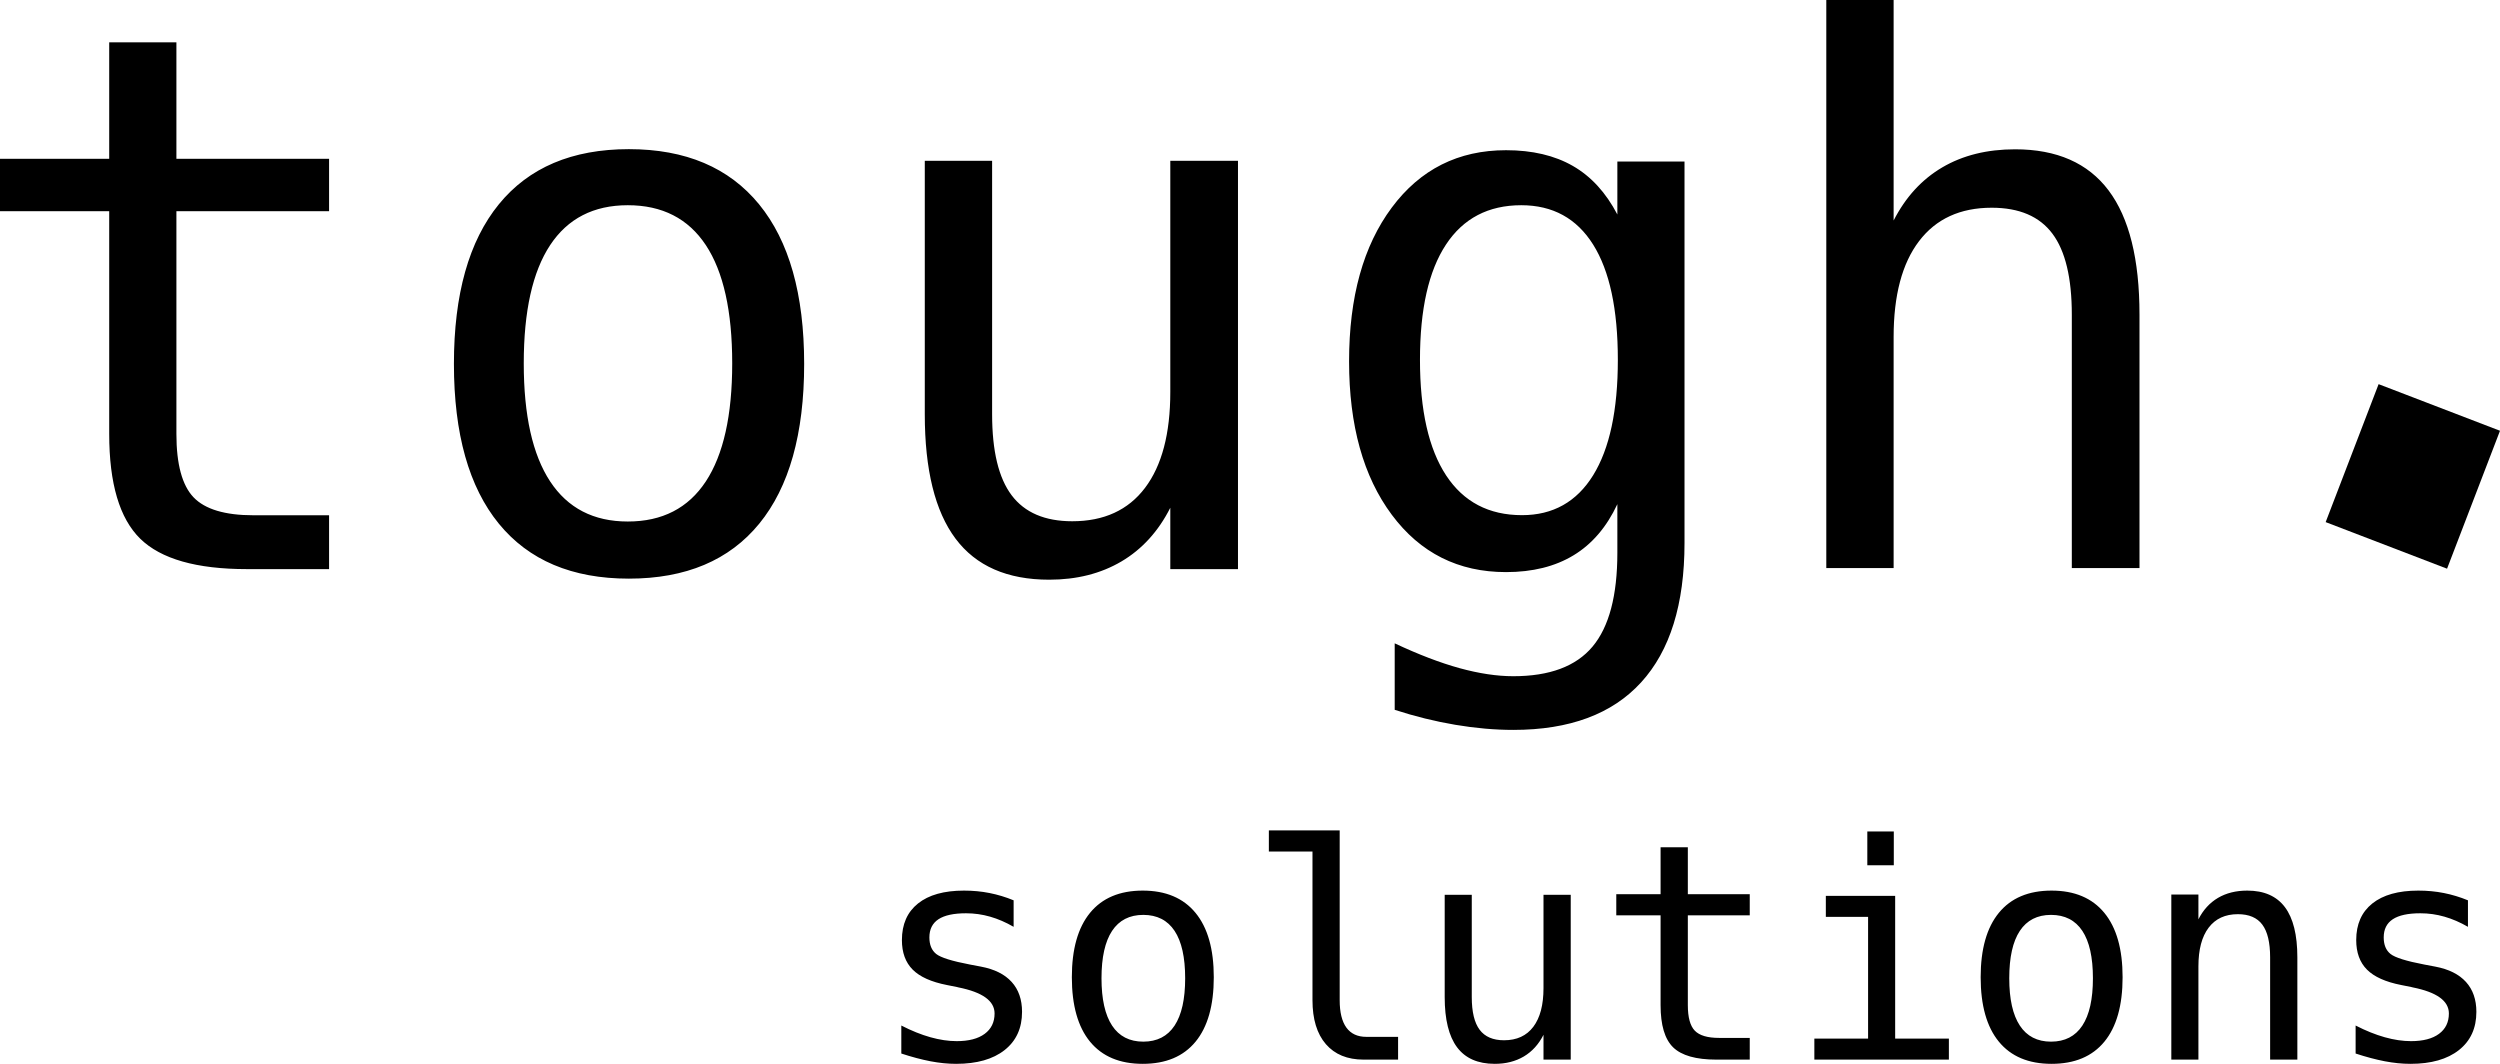
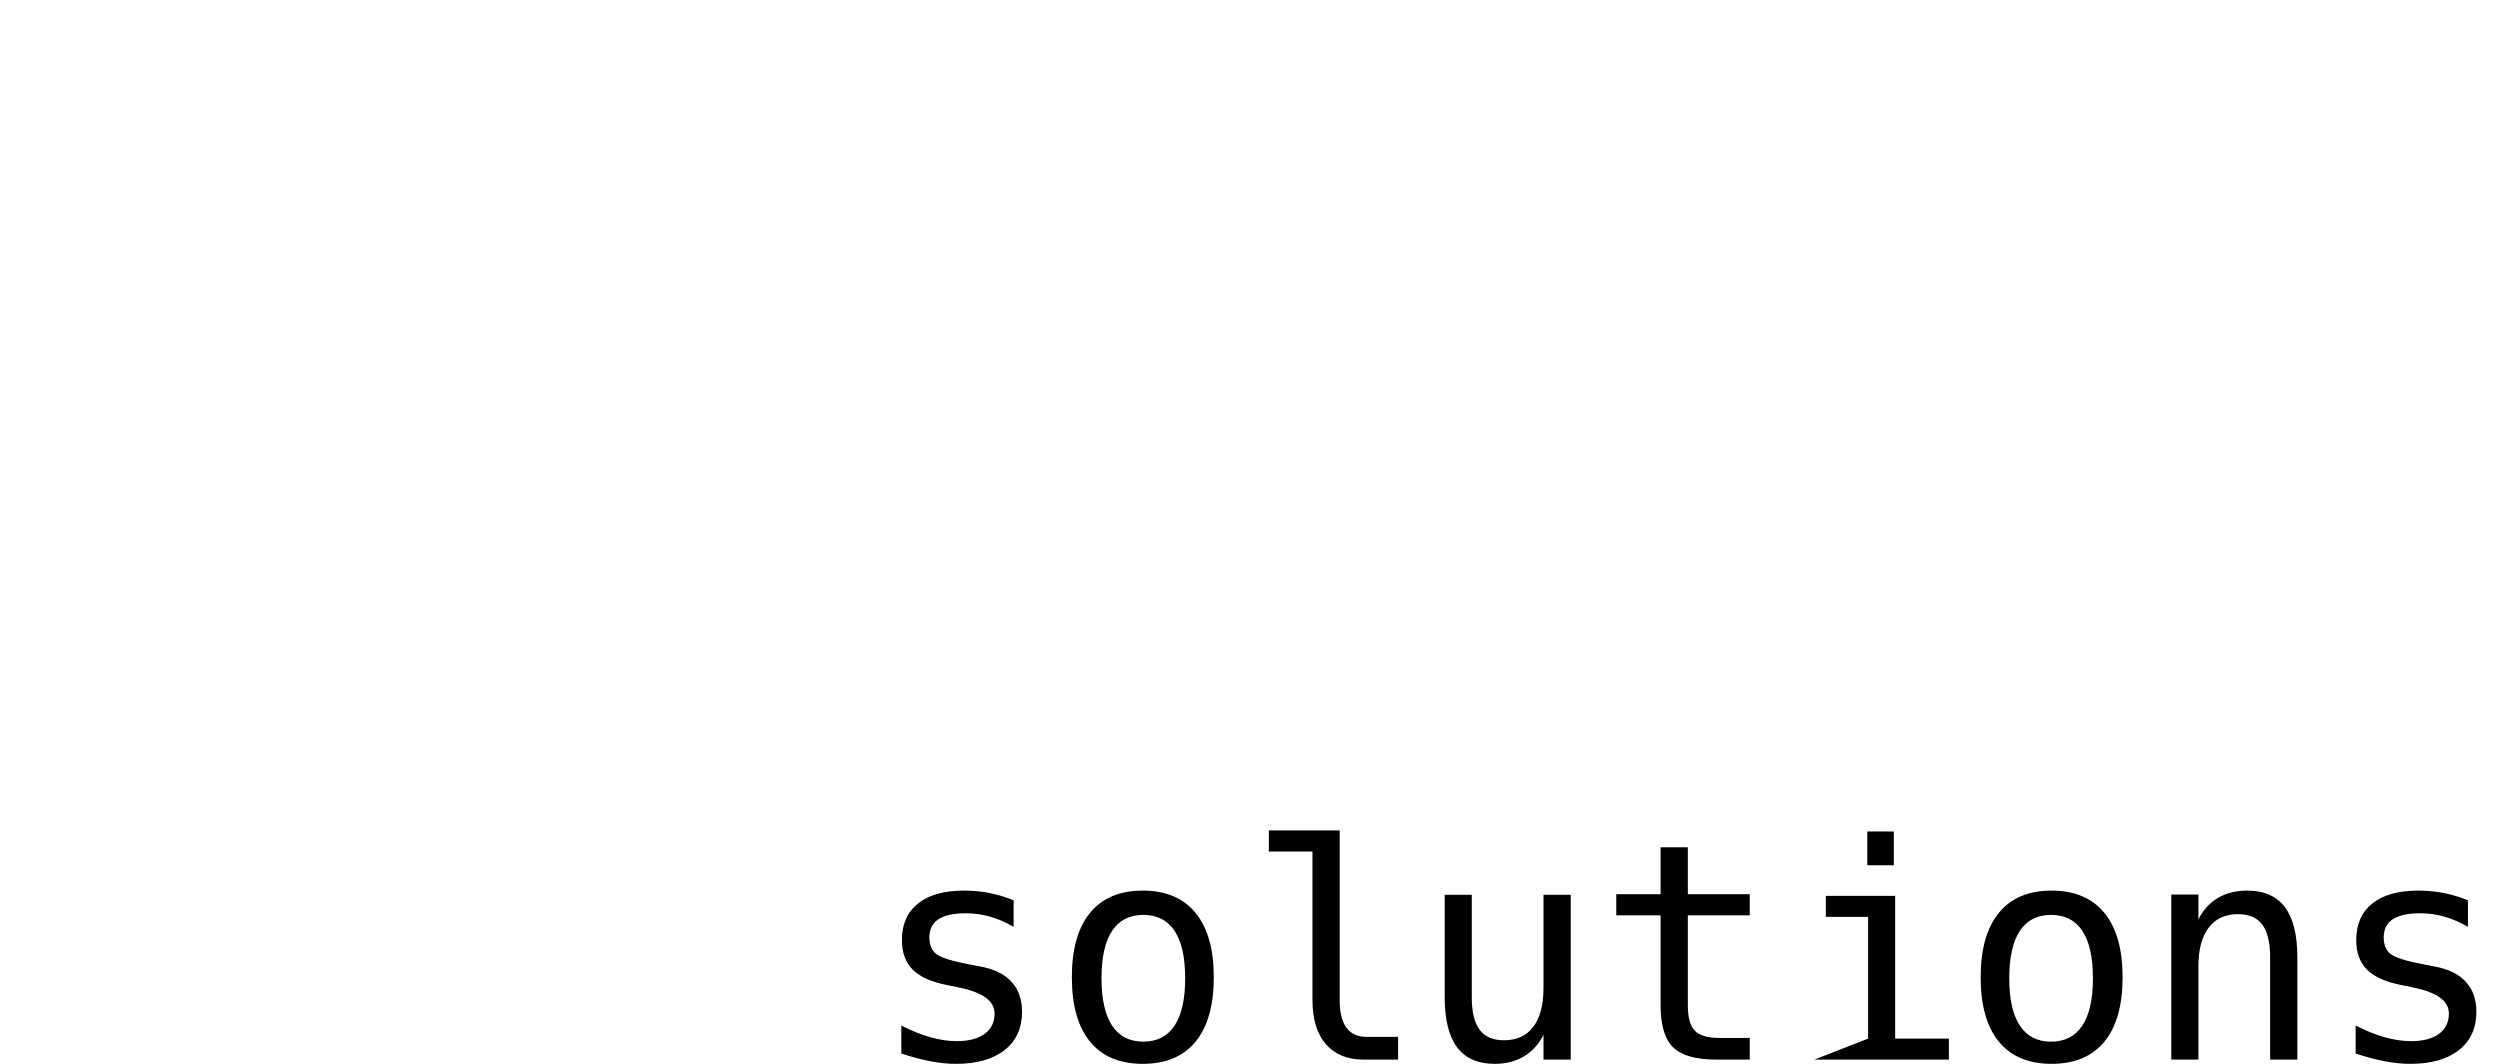
<svg xmlns="http://www.w3.org/2000/svg" xmlns:ns1="http://vectornator.io" height="100%" stroke-miterlimit="10" style="fill-rule:nonzero;clip-rule:evenodd;stroke-linecap:round;stroke-linejoin:round;" version="1.1" viewBox="0 0 113.659 48.366" width="100%" xml:space="preserve">
  <defs />
  <g id="Ebene-1" ns1:layerName="Ebene 1">
    <g opacity="1" ns1:layerName="g">
      <g opacity="1" ns1:layerName="g">
-         <path d="M8.02 1.924L8.02 7.22L14.961 7.22L14.961 9.602L8.02 9.602L8.02 19.728C8.02 21.105 8.28 22.066 8.8 22.61C9.321 23.154 10.228 23.426 11.524 23.426L14.961 23.426L14.961 25.874L11.225 25.874C8.933 25.874 7.317 25.413 6.376 24.492C5.435 23.57 4.965 21.982 4.965 19.728L4.965 9.602L3.55271e-15 9.602L0 7.22L4.965 7.22L4.965 1.924L8.02 1.924ZM28.542 9.33C26.988 9.33 25.811 9.935 25.011 11.144C24.212 12.354 23.812 14.146 23.812 16.52C23.812 18.883 24.212 20.672 25.011 21.887C25.811 23.102 26.988 23.71 28.542 23.71C30.108 23.71 31.29 23.102 32.09 21.887C32.889 20.672 33.289 18.883 33.289 16.52C33.289 14.146 32.889 12.354 32.09 11.144C31.29 9.935 30.108 9.33 28.542 9.33ZM28.59 6.781C31.169 6.781 33.142 7.617 34.51 9.288C35.877 10.96 36.56 13.378 36.56 16.544C36.56 19.721 35.879 22.142 34.518 23.808C33.156 25.474 31.18 26.307 28.59 26.307C26.011 26.307 24.041 25.474 22.679 23.808C21.318 22.142 20.637 19.721 20.637 16.544C20.637 13.378 21.318 10.96 22.679 9.288C24.041 7.617 26.011 6.781 28.59 6.781ZM42.044 18.833L42.044 7.31L45.105 7.31L45.105 18.833C45.105 20.505 45.401 21.734 45.995 22.52C46.588 23.305 47.506 23.698 48.748 23.698C50.19 23.698 51.293 23.192 52.058 22.179C52.823 21.166 53.206 19.713 53.206 17.821L53.206 7.31L56.283 7.31L56.283 25.874L53.206 25.874L53.206 23.084C52.663 24.158 51.922 24.971 50.985 25.525C50.048 26.078 48.953 26.355 47.7 26.355C45.792 26.355 44.373 25.732 43.441 24.487C42.51 23.242 42.044 21.357 42.044 18.833ZM73.553 16.359C73.553 14.06 73.179 12.314 72.431 11.121C71.682 9.927 70.593 9.33 69.163 9.33C67.667 9.33 66.525 9.927 65.738 11.121C64.951 12.314 64.557 14.06 64.557 16.359C64.557 18.658 64.954 20.409 65.746 21.614C66.539 22.819 67.689 23.421 69.197 23.421C70.604 23.421 71.682 22.816 72.431 21.606C73.179 20.395 73.553 18.647 73.553 16.359ZM76.584 24.682C76.584 27.472 75.925 29.586 74.609 31.025C73.293 32.465 71.357 33.184 68.801 33.184C67.961 33.184 67.081 33.107 66.163 32.952C65.245 32.797 64.327 32.57 63.408 32.271L63.408 29.248C64.493 29.758 65.477 30.134 66.362 30.378C67.247 30.621 68.06 30.743 68.801 30.743C70.45 30.743 71.65 30.295 72.402 29.398C73.154 28.501 73.531 27.078 73.531 25.13L73.531 22.921C73.044 23.962 72.38 24.737 71.539 25.246C70.698 25.756 69.675 26.01 68.469 26.01C66.301 26.01 64.57 25.141 63.276 23.403C61.981 21.665 61.334 19.34 61.334 16.428C61.334 13.505 61.981 11.175 63.276 9.437C64.57 7.698 66.301 6.829 68.469 6.829C69.664 6.829 70.676 7.067 71.506 7.543C72.336 8.019 73.011 8.756 73.531 9.752L73.531 7.344L76.584 7.344L76.584 24.682ZM97.269 14.307L97.269 25.826L94.192 25.826L94.192 14.307C94.192 12.636 93.898 11.408 93.31 10.623C92.722 9.837 91.802 9.444 90.549 9.444C89.118 9.444 88.017 9.95 87.247 10.963C86.476 11.975 86.091 13.428 86.091 15.32L86.091 25.826L83.03 25.826L83.03 0L86.091 3.55271e-15L86.091 10.025C86.634 8.963 87.371 8.158 88.303 7.61C89.234 7.062 90.338 6.788 91.613 6.788C93.51 6.788 94.926 7.411 95.863 8.656C96.8 9.901 97.269 11.784 97.269 14.307Z" fill="#000000" fill-rule="evenodd" opacity="1" stroke="none" ns1:layerName="path" />
-         <path d="M46.083 40.932L46.083 42.137C45.73 41.932 45.373 41.778 45.015 41.675C44.657 41.572 44.291 41.521 43.92 41.521C43.36 41.521 42.942 41.611 42.666 41.792C42.391 41.973 42.253 42.249 42.253 42.619C42.253 42.954 42.356 43.204 42.562 43.37C42.768 43.535 43.281 43.696 44.101 43.852L44.598 43.946C45.212 44.062 45.677 44.294 45.993 44.642C46.309 44.99 46.466 45.444 46.466 46.002C46.466 46.743 46.202 47.322 45.673 47.74C45.145 48.157 44.41 48.366 43.469 48.366C43.098 48.366 42.708 48.327 42.3 48.249C41.893 48.17 41.451 48.053 40.977 47.897L40.977 46.624C41.438 46.861 41.879 47.039 42.3 47.157C42.721 47.275 43.12 47.334 43.496 47.334C44.043 47.334 44.466 47.224 44.766 47.003C45.066 46.782 45.217 46.473 45.217 46.075C45.217 45.504 44.668 45.109 43.57 44.89L43.517 44.876L43.053 44.783C42.341 44.644 41.821 44.411 41.494 44.083C41.167 43.755 41.004 43.307 41.004 42.74C41.004 42.021 41.248 41.466 41.736 41.076C42.224 40.685 42.921 40.49 43.826 40.49C44.229 40.49 44.616 40.526 44.988 40.6C45.36 40.674 45.725 40.784 46.083 40.932ZM51.977 41.594C51.353 41.594 50.88 41.837 50.559 42.321C50.239 42.806 50.078 43.524 50.078 44.476C50.078 45.423 50.239 46.14 50.559 46.627C50.88 47.114 51.353 47.357 51.977 47.357C52.605 47.357 53.08 47.114 53.401 46.627C53.722 46.14 53.882 45.423 53.882 44.476C53.882 43.524 53.722 42.806 53.401 42.321C53.08 41.837 52.605 41.594 51.977 41.594ZM51.953 40.49C52.998 40.49 53.798 40.827 54.352 41.501C54.906 42.175 55.183 43.151 55.183 44.428C55.183 45.709 54.907 46.686 54.355 47.358C53.803 48.03 53.002 48.366 51.953 48.366C50.908 48.366 50.109 48.03 49.557 47.358C49.006 46.686 48.73 45.709 48.73 44.428C48.73 43.151 49.006 42.175 49.557 41.501C50.109 40.827 50.908 40.49 51.953 40.49ZM60.907 45.472C60.907 46.023 61.009 46.439 61.212 46.719C61.416 46.999 61.718 47.139 62.117 47.139L63.562 47.139L63.562 48.174L61.996 48.174C61.256 48.174 60.684 47.939 60.278 47.47C59.873 47.001 59.67 46.334 59.67 45.472L59.67 38.713L57.687 38.713L57.687 37.752L60.907 37.752L60.907 45.472ZM65.681 45.331L65.681 40.682L66.912 40.682L66.912 45.331C66.912 46.005 67.032 46.501 67.271 46.818C67.509 47.135 67.879 47.294 68.379 47.294C68.959 47.294 69.403 47.09 69.711 46.681C70.019 46.272 70.173 45.686 70.173 44.922L70.173 40.682L71.411 40.682L71.411 48.172L70.173 48.172L70.173 47.046C69.954 47.479 69.656 47.807 69.279 48.031C68.902 48.254 68.461 48.366 67.957 48.366C67.189 48.366 66.618 48.115 66.243 47.612C65.868 47.11 65.681 46.349 65.681 45.331ZM76.735 38.521L76.735 40.655L79.55 40.655L79.55 41.615L76.735 41.615L76.735 45.697C76.735 46.252 76.84 46.639 77.051 46.858C77.262 47.077 77.63 47.187 78.156 47.187L79.55 47.187L79.55 48.174L78.034 48.174C77.105 48.174 76.45 47.988 76.068 47.617C75.686 47.245 75.496 46.605 75.496 45.697L75.496 41.615L73.482 41.615L73.482 40.655L75.496 40.655L75.496 38.521L76.735 38.521ZM83.009 40.73L86.161 40.73L86.161 47.22L88.603 47.22L88.603 48.174L82.487 48.174L82.487 47.22L84.93 47.22L84.93 41.684L83.009 41.684L83.009 40.73ZM84.895 37.8L86.099 37.8L86.099 39.337L84.895 39.337L84.895 37.8ZM93.247 41.594C92.623 41.594 92.15 41.837 91.829 42.321C91.508 42.806 91.348 43.524 91.348 44.476C91.348 45.423 91.508 46.14 91.829 46.627C92.15 47.114 92.623 47.357 93.247 47.357C93.875 47.357 94.35 47.114 94.671 46.627C94.992 46.14 95.152 45.423 95.152 44.476C95.152 43.524 94.992 42.806 94.671 42.321C94.35 41.837 93.875 41.594 93.247 41.594ZM93.271 40.49C94.316 40.49 95.116 40.827 95.67 41.501C96.224 42.175 96.501 43.151 96.501 44.428C96.501 45.709 96.225 46.686 95.673 47.358C95.121 48.03 94.32 48.366 93.271 48.366C92.226 48.366 91.427 48.03 90.875 47.358C90.324 46.686 90.048 45.709 90.048 44.428C90.048 43.151 90.324 42.175 90.875 41.501C91.427 40.827 92.226 40.49 93.271 40.49ZM104.446 43.524L104.446 48.174L103.208 48.174L103.208 43.524C103.208 42.85 103.09 42.354 102.853 42.037C102.617 41.72 102.246 41.562 101.742 41.562C101.166 41.562 100.723 41.766 100.413 42.175C100.103 42.583 99.948 43.169 99.948 43.933L99.948 48.174L98.716 48.174L98.716 40.67L99.948 40.67L99.948 41.796C100.166 41.367 100.463 41.042 100.838 40.821C101.213 40.6 101.657 40.49 102.17 40.49C102.933 40.49 103.504 40.741 103.881 41.243C104.258 41.746 104.446 42.506 104.446 43.524ZM112.202 40.932L112.202 42.137C111.848 41.932 111.492 41.778 111.133 41.675C110.775 41.572 110.41 41.521 110.038 41.521C109.478 41.521 109.06 41.611 108.785 41.792C108.509 41.973 108.372 42.249 108.372 42.619C108.372 42.954 108.475 43.204 108.681 43.37C108.887 43.535 109.4 43.696 110.22 43.852L110.717 43.946C111.331 44.062 111.795 44.294 112.111 44.642C112.427 44.99 112.585 45.444 112.585 46.002C112.585 46.743 112.321 47.322 111.792 47.74C111.263 48.157 110.529 48.366 109.588 48.366C109.216 48.366 108.826 48.327 108.419 48.249C108.011 48.17 107.57 48.053 107.095 47.897L107.095 46.624C107.556 46.861 107.998 47.039 108.419 47.157C108.84 47.275 109.239 47.334 109.615 47.334C110.161 47.334 110.585 47.224 110.885 47.003C111.185 46.782 111.335 46.473 111.335 46.075C111.335 45.504 110.786 45.109 109.689 44.89L109.635 44.876L109.171 44.783C108.459 44.644 107.939 44.411 107.612 44.083C107.285 43.755 107.122 43.307 107.122 42.74C107.122 42.021 107.366 41.466 107.854 41.076C108.343 40.685 109.039 40.49 109.944 40.49C110.347 40.49 110.735 40.526 111.107 40.6C111.478 40.674 111.843 40.784 112.202 40.932Z" fill="#000000" fill-rule="evenodd" opacity="1" stroke="none" ns1:layerName="path" />
+         <path d="M46.083 40.932L46.083 42.137C45.73 41.932 45.373 41.778 45.015 41.675C44.657 41.572 44.291 41.521 43.92 41.521C43.36 41.521 42.942 41.611 42.666 41.792C42.391 41.973 42.253 42.249 42.253 42.619C42.253 42.954 42.356 43.204 42.562 43.37C42.768 43.535 43.281 43.696 44.101 43.852L44.598 43.946C45.212 44.062 45.677 44.294 45.993 44.642C46.309 44.99 46.466 45.444 46.466 46.002C46.466 46.743 46.202 47.322 45.673 47.74C45.145 48.157 44.41 48.366 43.469 48.366C43.098 48.366 42.708 48.327 42.3 48.249C41.893 48.17 41.451 48.053 40.977 47.897L40.977 46.624C41.438 46.861 41.879 47.039 42.3 47.157C42.721 47.275 43.12 47.334 43.496 47.334C44.043 47.334 44.466 47.224 44.766 47.003C45.066 46.782 45.217 46.473 45.217 46.075C45.217 45.504 44.668 45.109 43.57 44.89L43.517 44.876L43.053 44.783C42.341 44.644 41.821 44.411 41.494 44.083C41.167 43.755 41.004 43.307 41.004 42.74C41.004 42.021 41.248 41.466 41.736 41.076C42.224 40.685 42.921 40.49 43.826 40.49C44.229 40.49 44.616 40.526 44.988 40.6C45.36 40.674 45.725 40.784 46.083 40.932ZM51.977 41.594C51.353 41.594 50.88 41.837 50.559 42.321C50.239 42.806 50.078 43.524 50.078 44.476C50.078 45.423 50.239 46.14 50.559 46.627C50.88 47.114 51.353 47.357 51.977 47.357C52.605 47.357 53.08 47.114 53.401 46.627C53.722 46.14 53.882 45.423 53.882 44.476C53.882 43.524 53.722 42.806 53.401 42.321C53.08 41.837 52.605 41.594 51.977 41.594ZM51.953 40.49C52.998 40.49 53.798 40.827 54.352 41.501C54.906 42.175 55.183 43.151 55.183 44.428C55.183 45.709 54.907 46.686 54.355 47.358C53.803 48.03 53.002 48.366 51.953 48.366C50.908 48.366 50.109 48.03 49.557 47.358C49.006 46.686 48.73 45.709 48.73 44.428C48.73 43.151 49.006 42.175 49.557 41.501C50.109 40.827 50.908 40.49 51.953 40.49ZM60.907 45.472C60.907 46.023 61.009 46.439 61.212 46.719C61.416 46.999 61.718 47.139 62.117 47.139L63.562 47.139L63.562 48.174L61.996 48.174C61.256 48.174 60.684 47.939 60.278 47.47C59.873 47.001 59.67 46.334 59.67 45.472L59.67 38.713L57.687 38.713L57.687 37.752L60.907 37.752L60.907 45.472ZM65.681 45.331L65.681 40.682L66.912 40.682L66.912 45.331C66.912 46.005 67.032 46.501 67.271 46.818C67.509 47.135 67.879 47.294 68.379 47.294C68.959 47.294 69.403 47.09 69.711 46.681C70.019 46.272 70.173 45.686 70.173 44.922L70.173 40.682L71.411 40.682L71.411 48.172L70.173 48.172L70.173 47.046C69.954 47.479 69.656 47.807 69.279 48.031C68.902 48.254 68.461 48.366 67.957 48.366C67.189 48.366 66.618 48.115 66.243 47.612C65.868 47.11 65.681 46.349 65.681 45.331ZM76.735 38.521L76.735 40.655L79.55 40.655L79.55 41.615L76.735 41.615L76.735 45.697C76.735 46.252 76.84 46.639 77.051 46.858C77.262 47.077 77.63 47.187 78.156 47.187L79.55 47.187L79.55 48.174L78.034 48.174C77.105 48.174 76.45 47.988 76.068 47.617C75.686 47.245 75.496 46.605 75.496 45.697L75.496 41.615L73.482 41.615L73.482 40.655L75.496 40.655L75.496 38.521L76.735 38.521ZM83.009 40.73L86.161 40.73L86.161 47.22L88.603 47.22L88.603 48.174L82.487 48.174L84.93 47.22L84.93 41.684L83.009 41.684L83.009 40.73ZM84.895 37.8L86.099 37.8L86.099 39.337L84.895 39.337L84.895 37.8ZM93.247 41.594C92.623 41.594 92.15 41.837 91.829 42.321C91.508 42.806 91.348 43.524 91.348 44.476C91.348 45.423 91.508 46.14 91.829 46.627C92.15 47.114 92.623 47.357 93.247 47.357C93.875 47.357 94.35 47.114 94.671 46.627C94.992 46.14 95.152 45.423 95.152 44.476C95.152 43.524 94.992 42.806 94.671 42.321C94.35 41.837 93.875 41.594 93.247 41.594ZM93.271 40.49C94.316 40.49 95.116 40.827 95.67 41.501C96.224 42.175 96.501 43.151 96.501 44.428C96.501 45.709 96.225 46.686 95.673 47.358C95.121 48.03 94.32 48.366 93.271 48.366C92.226 48.366 91.427 48.03 90.875 47.358C90.324 46.686 90.048 45.709 90.048 44.428C90.048 43.151 90.324 42.175 90.875 41.501C91.427 40.827 92.226 40.49 93.271 40.49ZM104.446 43.524L104.446 48.174L103.208 48.174L103.208 43.524C103.208 42.85 103.09 42.354 102.853 42.037C102.617 41.72 102.246 41.562 101.742 41.562C101.166 41.562 100.723 41.766 100.413 42.175C100.103 42.583 99.948 43.169 99.948 43.933L99.948 48.174L98.716 48.174L98.716 40.67L99.948 40.67L99.948 41.796C100.166 41.367 100.463 41.042 100.838 40.821C101.213 40.6 101.657 40.49 102.17 40.49C102.933 40.49 103.504 40.741 103.881 41.243C104.258 41.746 104.446 42.506 104.446 43.524ZM112.202 40.932L112.202 42.137C111.848 41.932 111.492 41.778 111.133 41.675C110.775 41.572 110.41 41.521 110.038 41.521C109.478 41.521 109.06 41.611 108.785 41.792C108.509 41.973 108.372 42.249 108.372 42.619C108.372 42.954 108.475 43.204 108.681 43.37C108.887 43.535 109.4 43.696 110.22 43.852L110.717 43.946C111.331 44.062 111.795 44.294 112.111 44.642C112.427 44.99 112.585 45.444 112.585 46.002C112.585 46.743 112.321 47.322 111.792 47.74C111.263 48.157 110.529 48.366 109.588 48.366C109.216 48.366 108.826 48.327 108.419 48.249C108.011 48.17 107.57 48.053 107.095 47.897L107.095 46.624C107.556 46.861 107.998 47.039 108.419 47.157C108.84 47.275 109.239 47.334 109.615 47.334C110.161 47.334 110.585 47.224 110.885 47.003C111.185 46.782 111.335 46.473 111.335 46.075C111.335 45.504 110.786 45.109 109.689 44.89L109.635 44.876L109.171 44.783C108.459 44.644 107.939 44.411 107.612 44.083C107.285 43.755 107.122 43.307 107.122 42.74C107.122 42.021 107.366 41.466 107.854 41.076C108.343 40.685 109.039 40.49 109.944 40.49C110.347 40.49 110.735 40.526 111.107 40.6C111.478 40.674 111.843 40.784 112.202 40.932Z" fill="#000000" fill-rule="evenodd" opacity="1" stroke="none" ns1:layerName="path" />
      </g>
-       <path d="M108.14 17.465L113.659 19.584L113.659 19.584L111.252 25.855L111.252 25.855L105.733 23.737L105.733 23.737L108.14 17.465L108.14 17.465Z" fill="#000000" fill-rule="evenodd" opacity="1" stroke="none" ns1:layerName="rect" />
    </g>
  </g>
</svg>